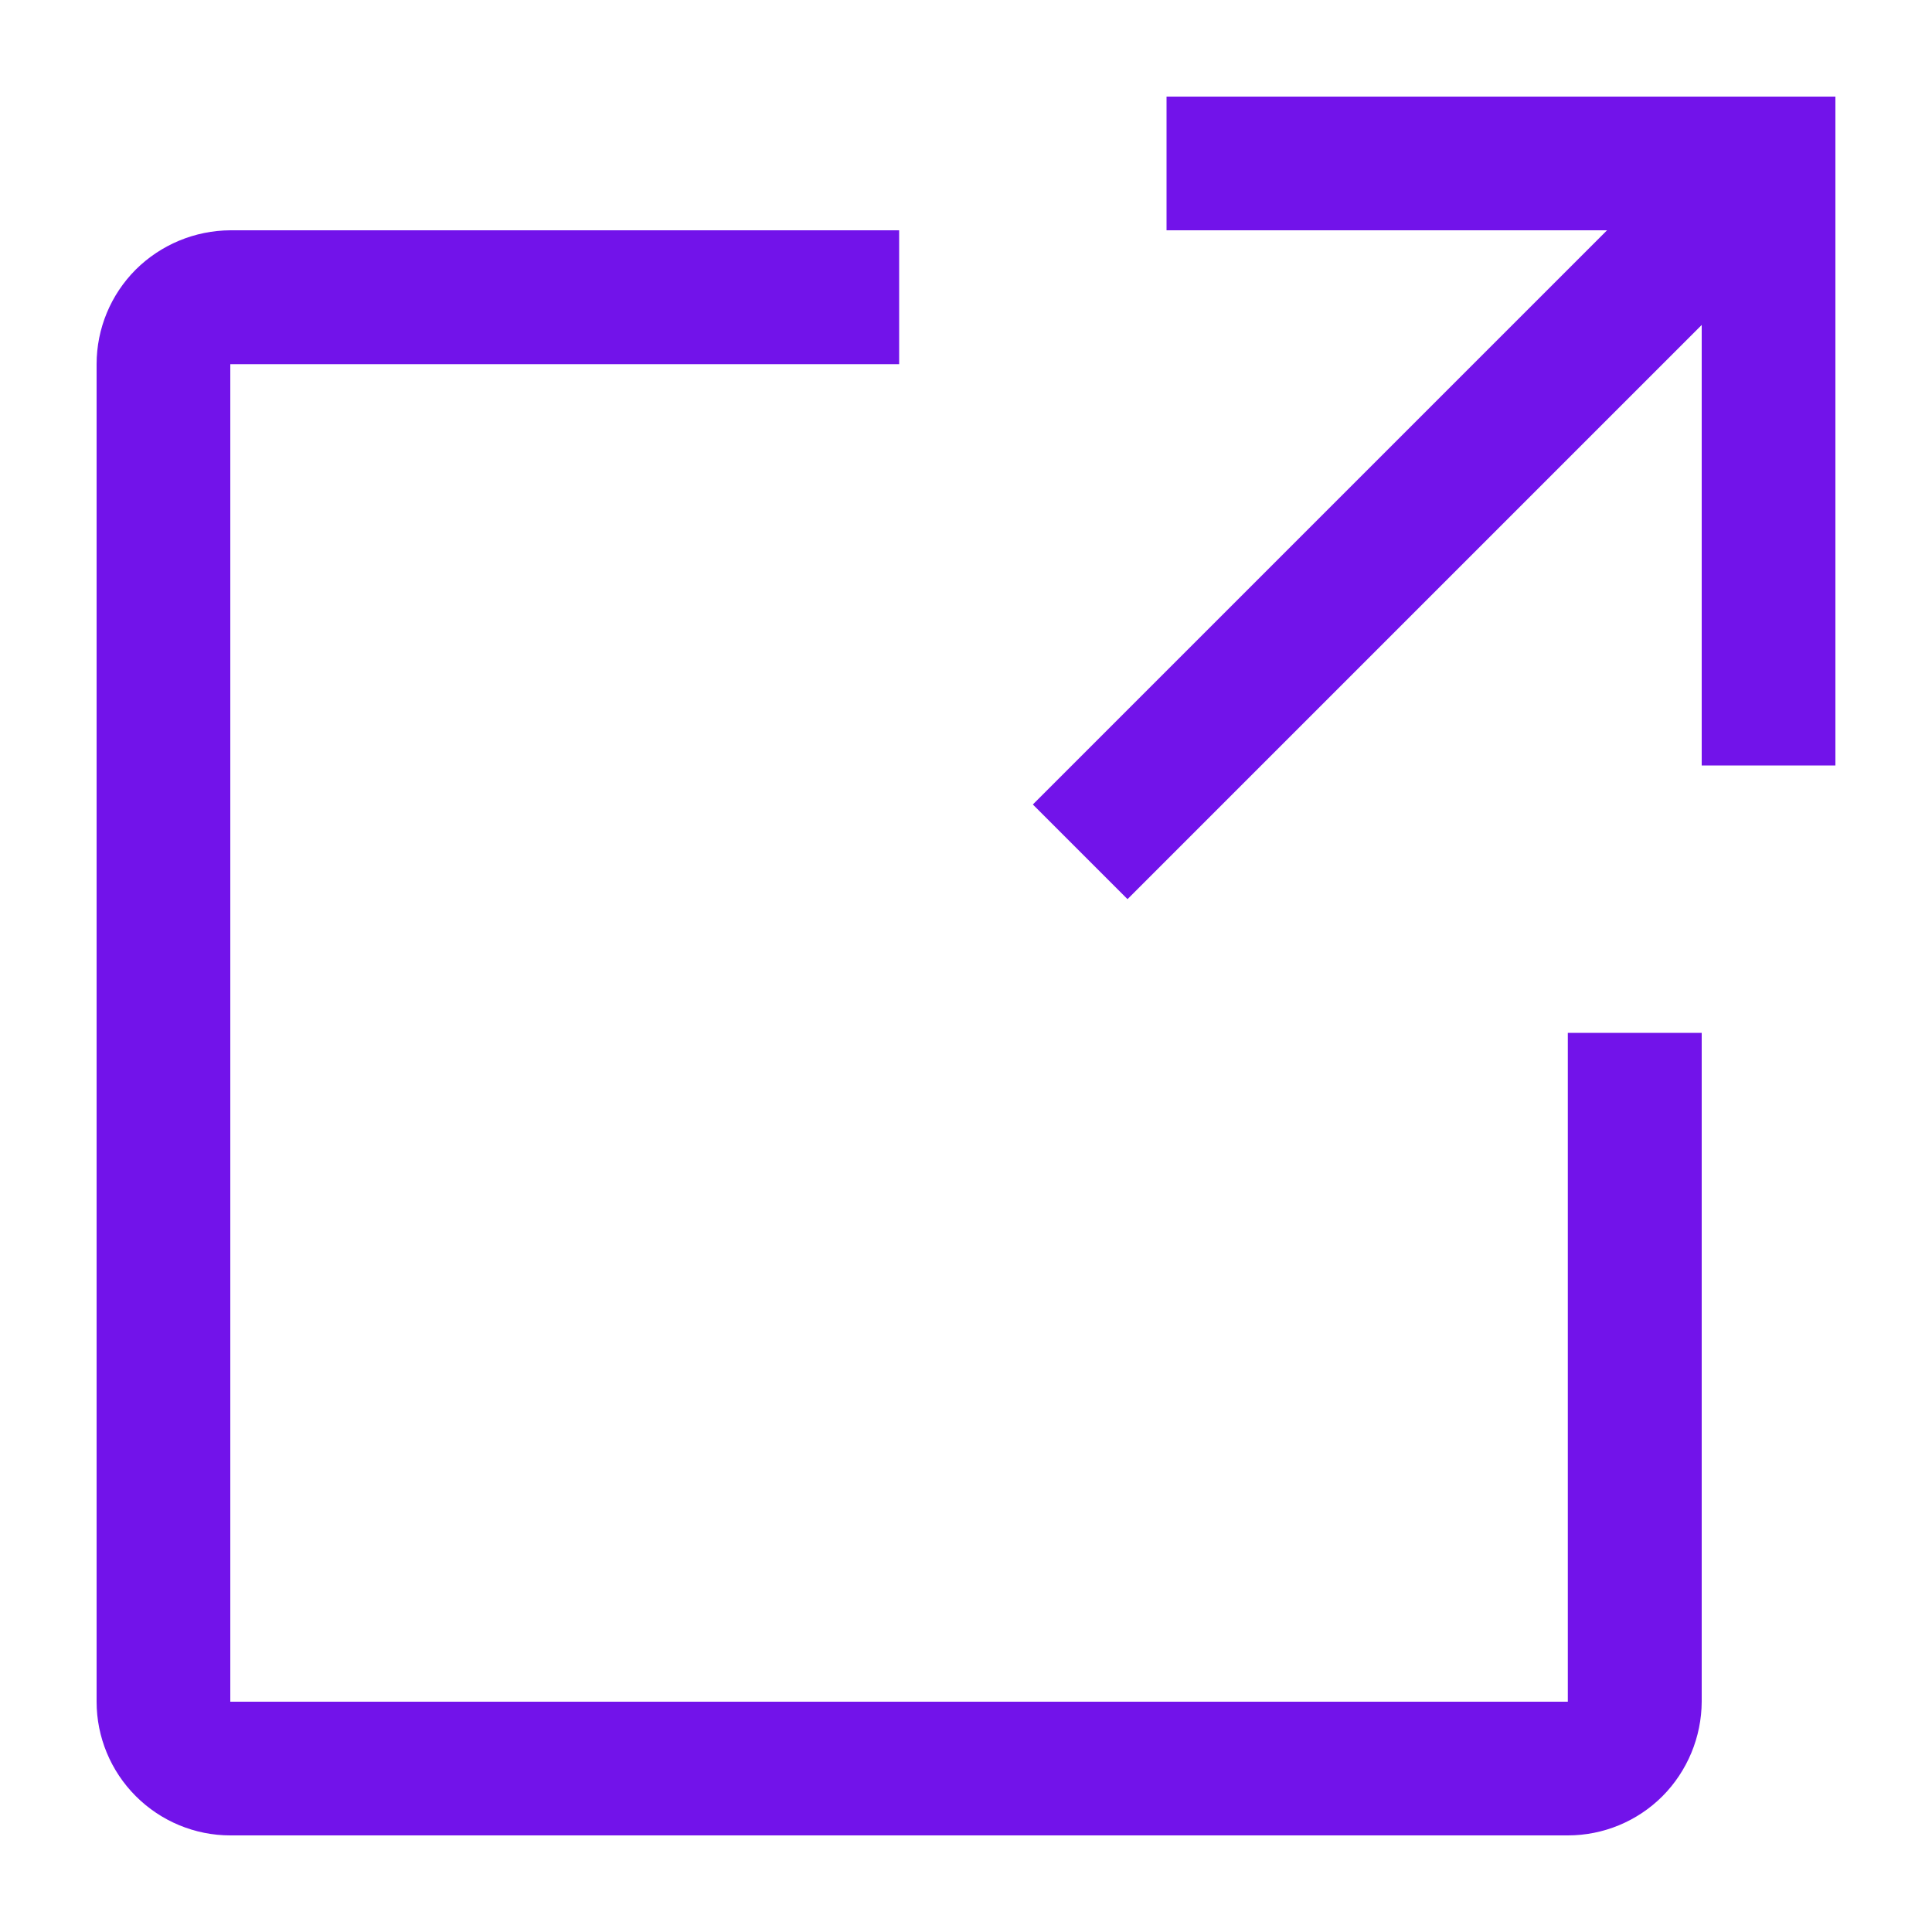
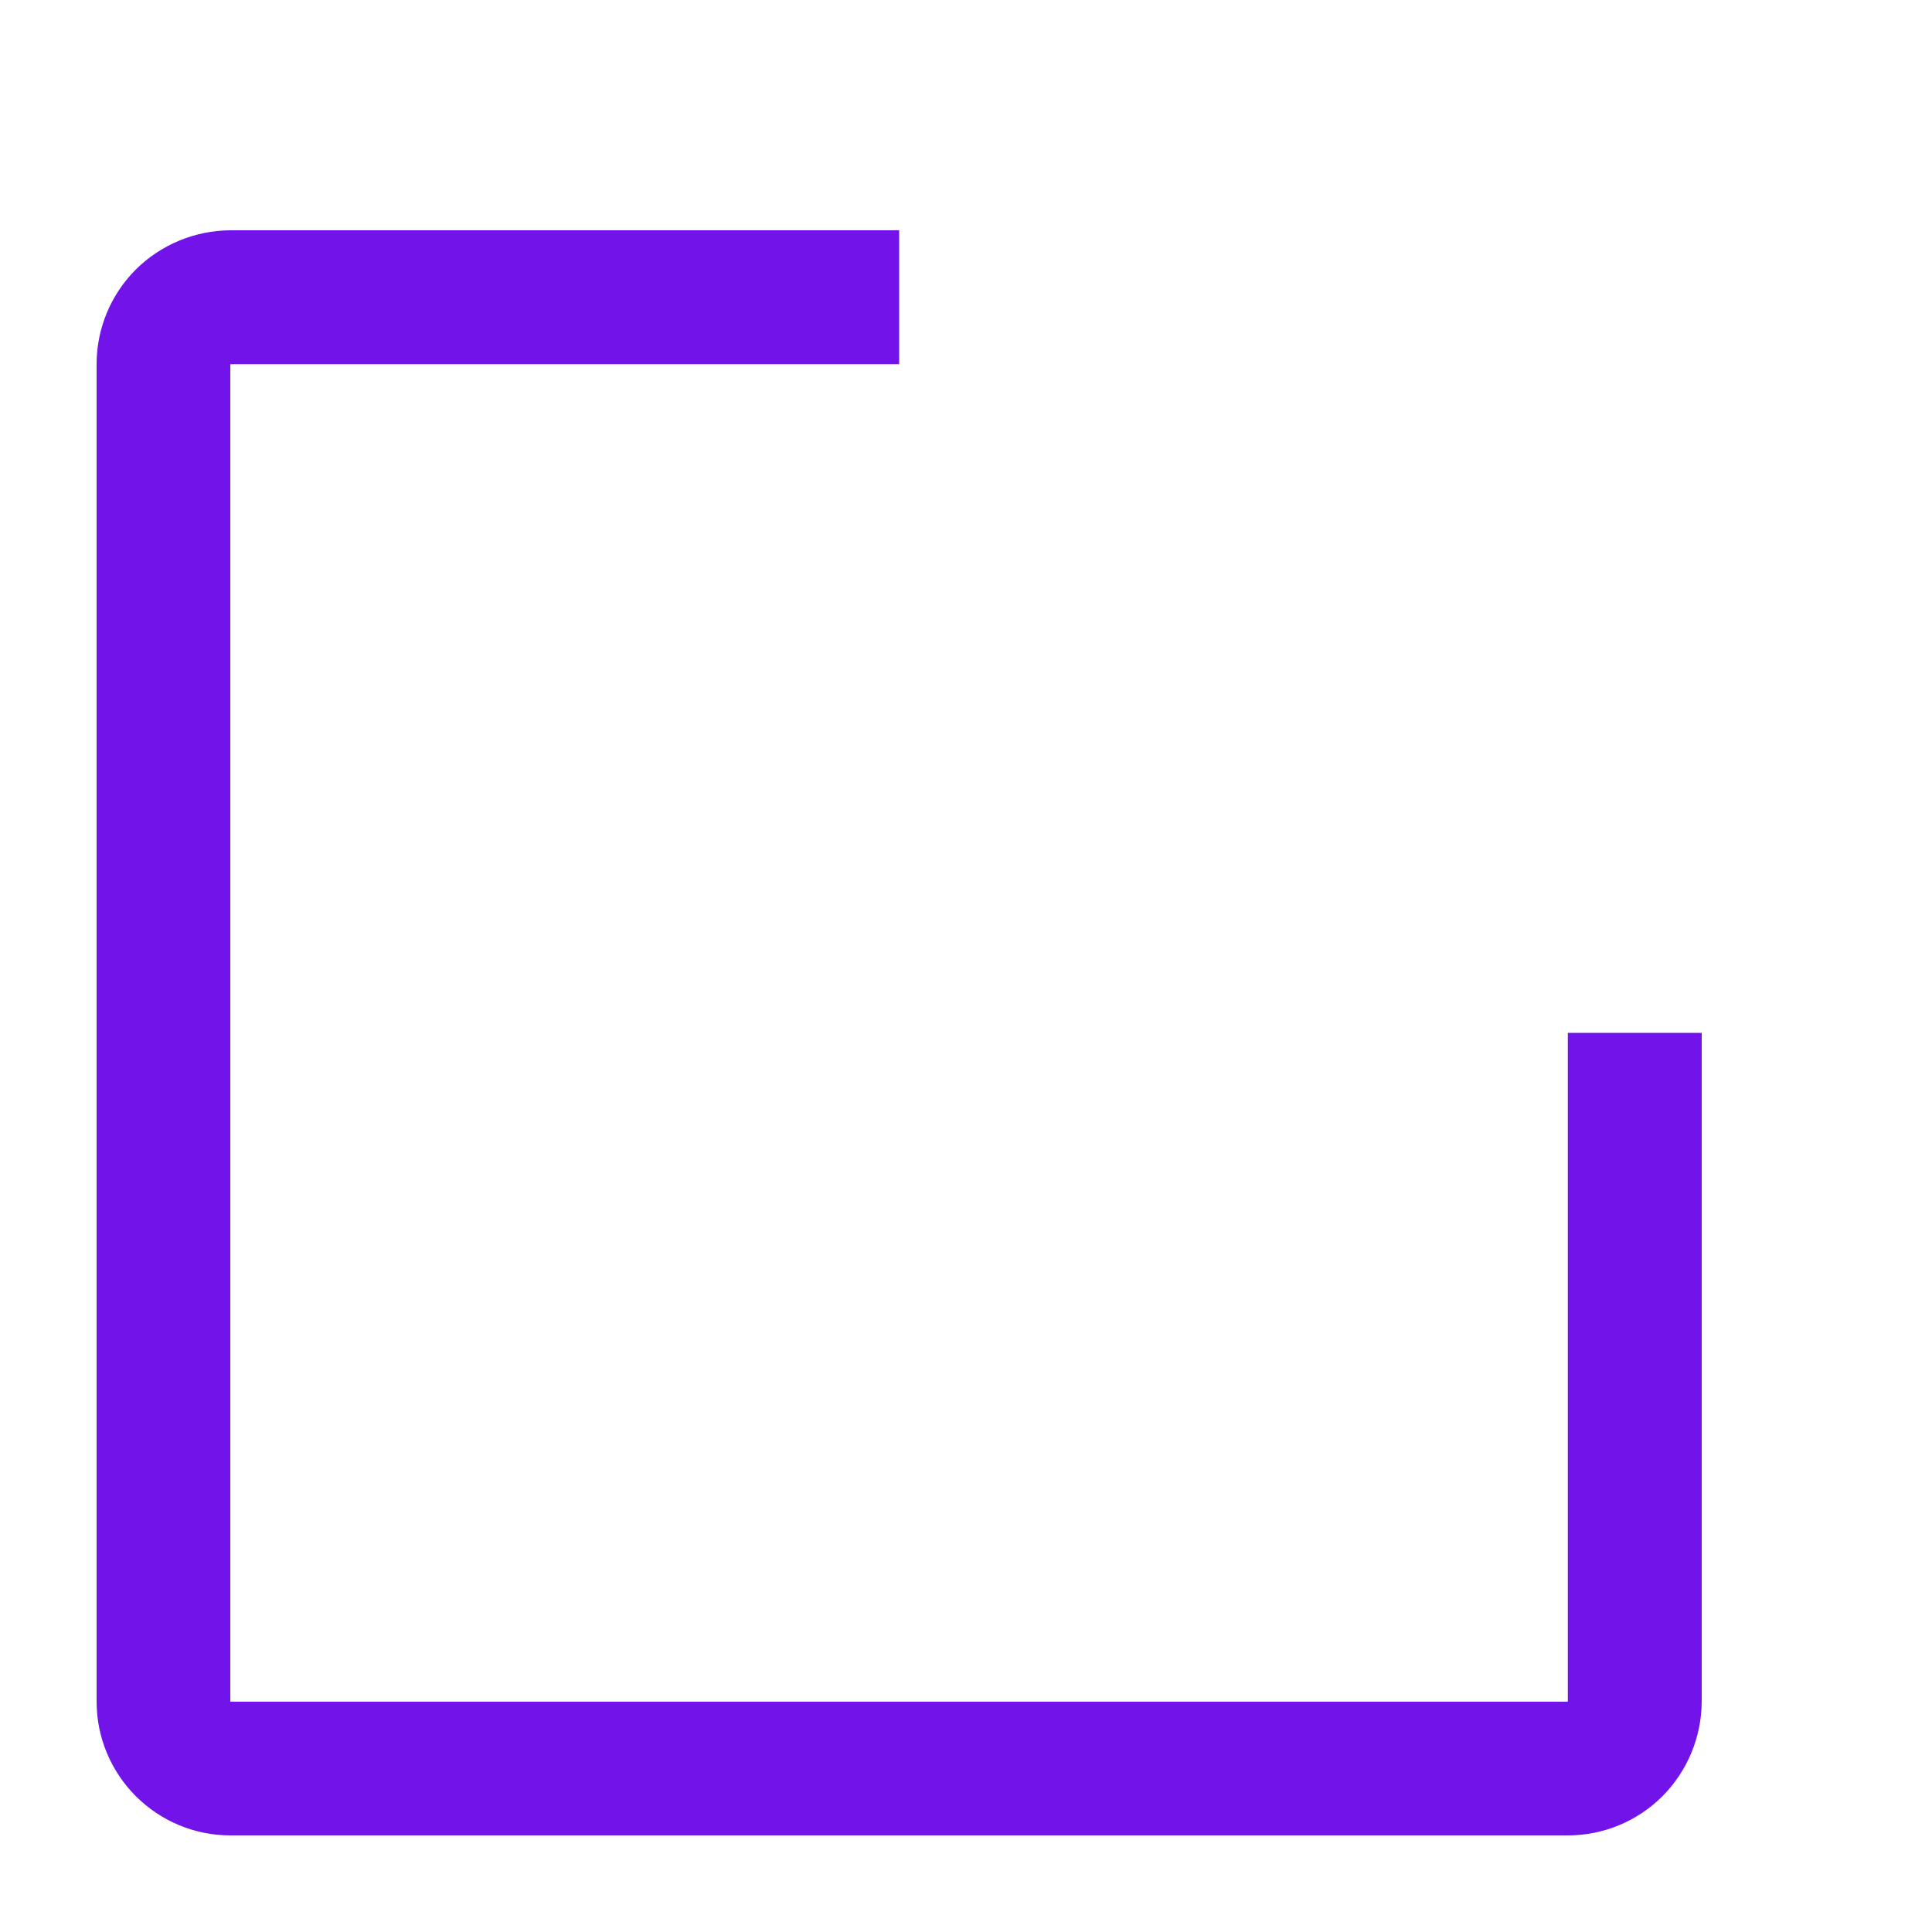
<svg xmlns="http://www.w3.org/2000/svg" width="10" height="10" viewBox="0 0 10 10" fill="none">
  <g id="Vector">
    <path d="M8.115 9.5H1.192C1.009 9.5 0.833 9.427 0.703 9.297C0.573 9.167 0.5 8.991 0.5 8.808V1.885C0.5 1.701 0.573 1.525 0.703 1.395C0.833 1.266 1.009 1.193 1.192 1.192H4.654V1.885H1.192V8.808H8.115V5.346H8.808V8.808C8.807 8.991 8.734 9.167 8.605 9.297C8.475 9.427 8.299 9.5 8.115 9.5Z" fill="#7213EA" />
-     <path d="M6.038 0.5V1.192H8.318L5.346 4.164L5.836 4.654L8.808 1.682V3.962H9.5V0.5H6.038Z" fill="#7213EA" />
  </g>
</svg>